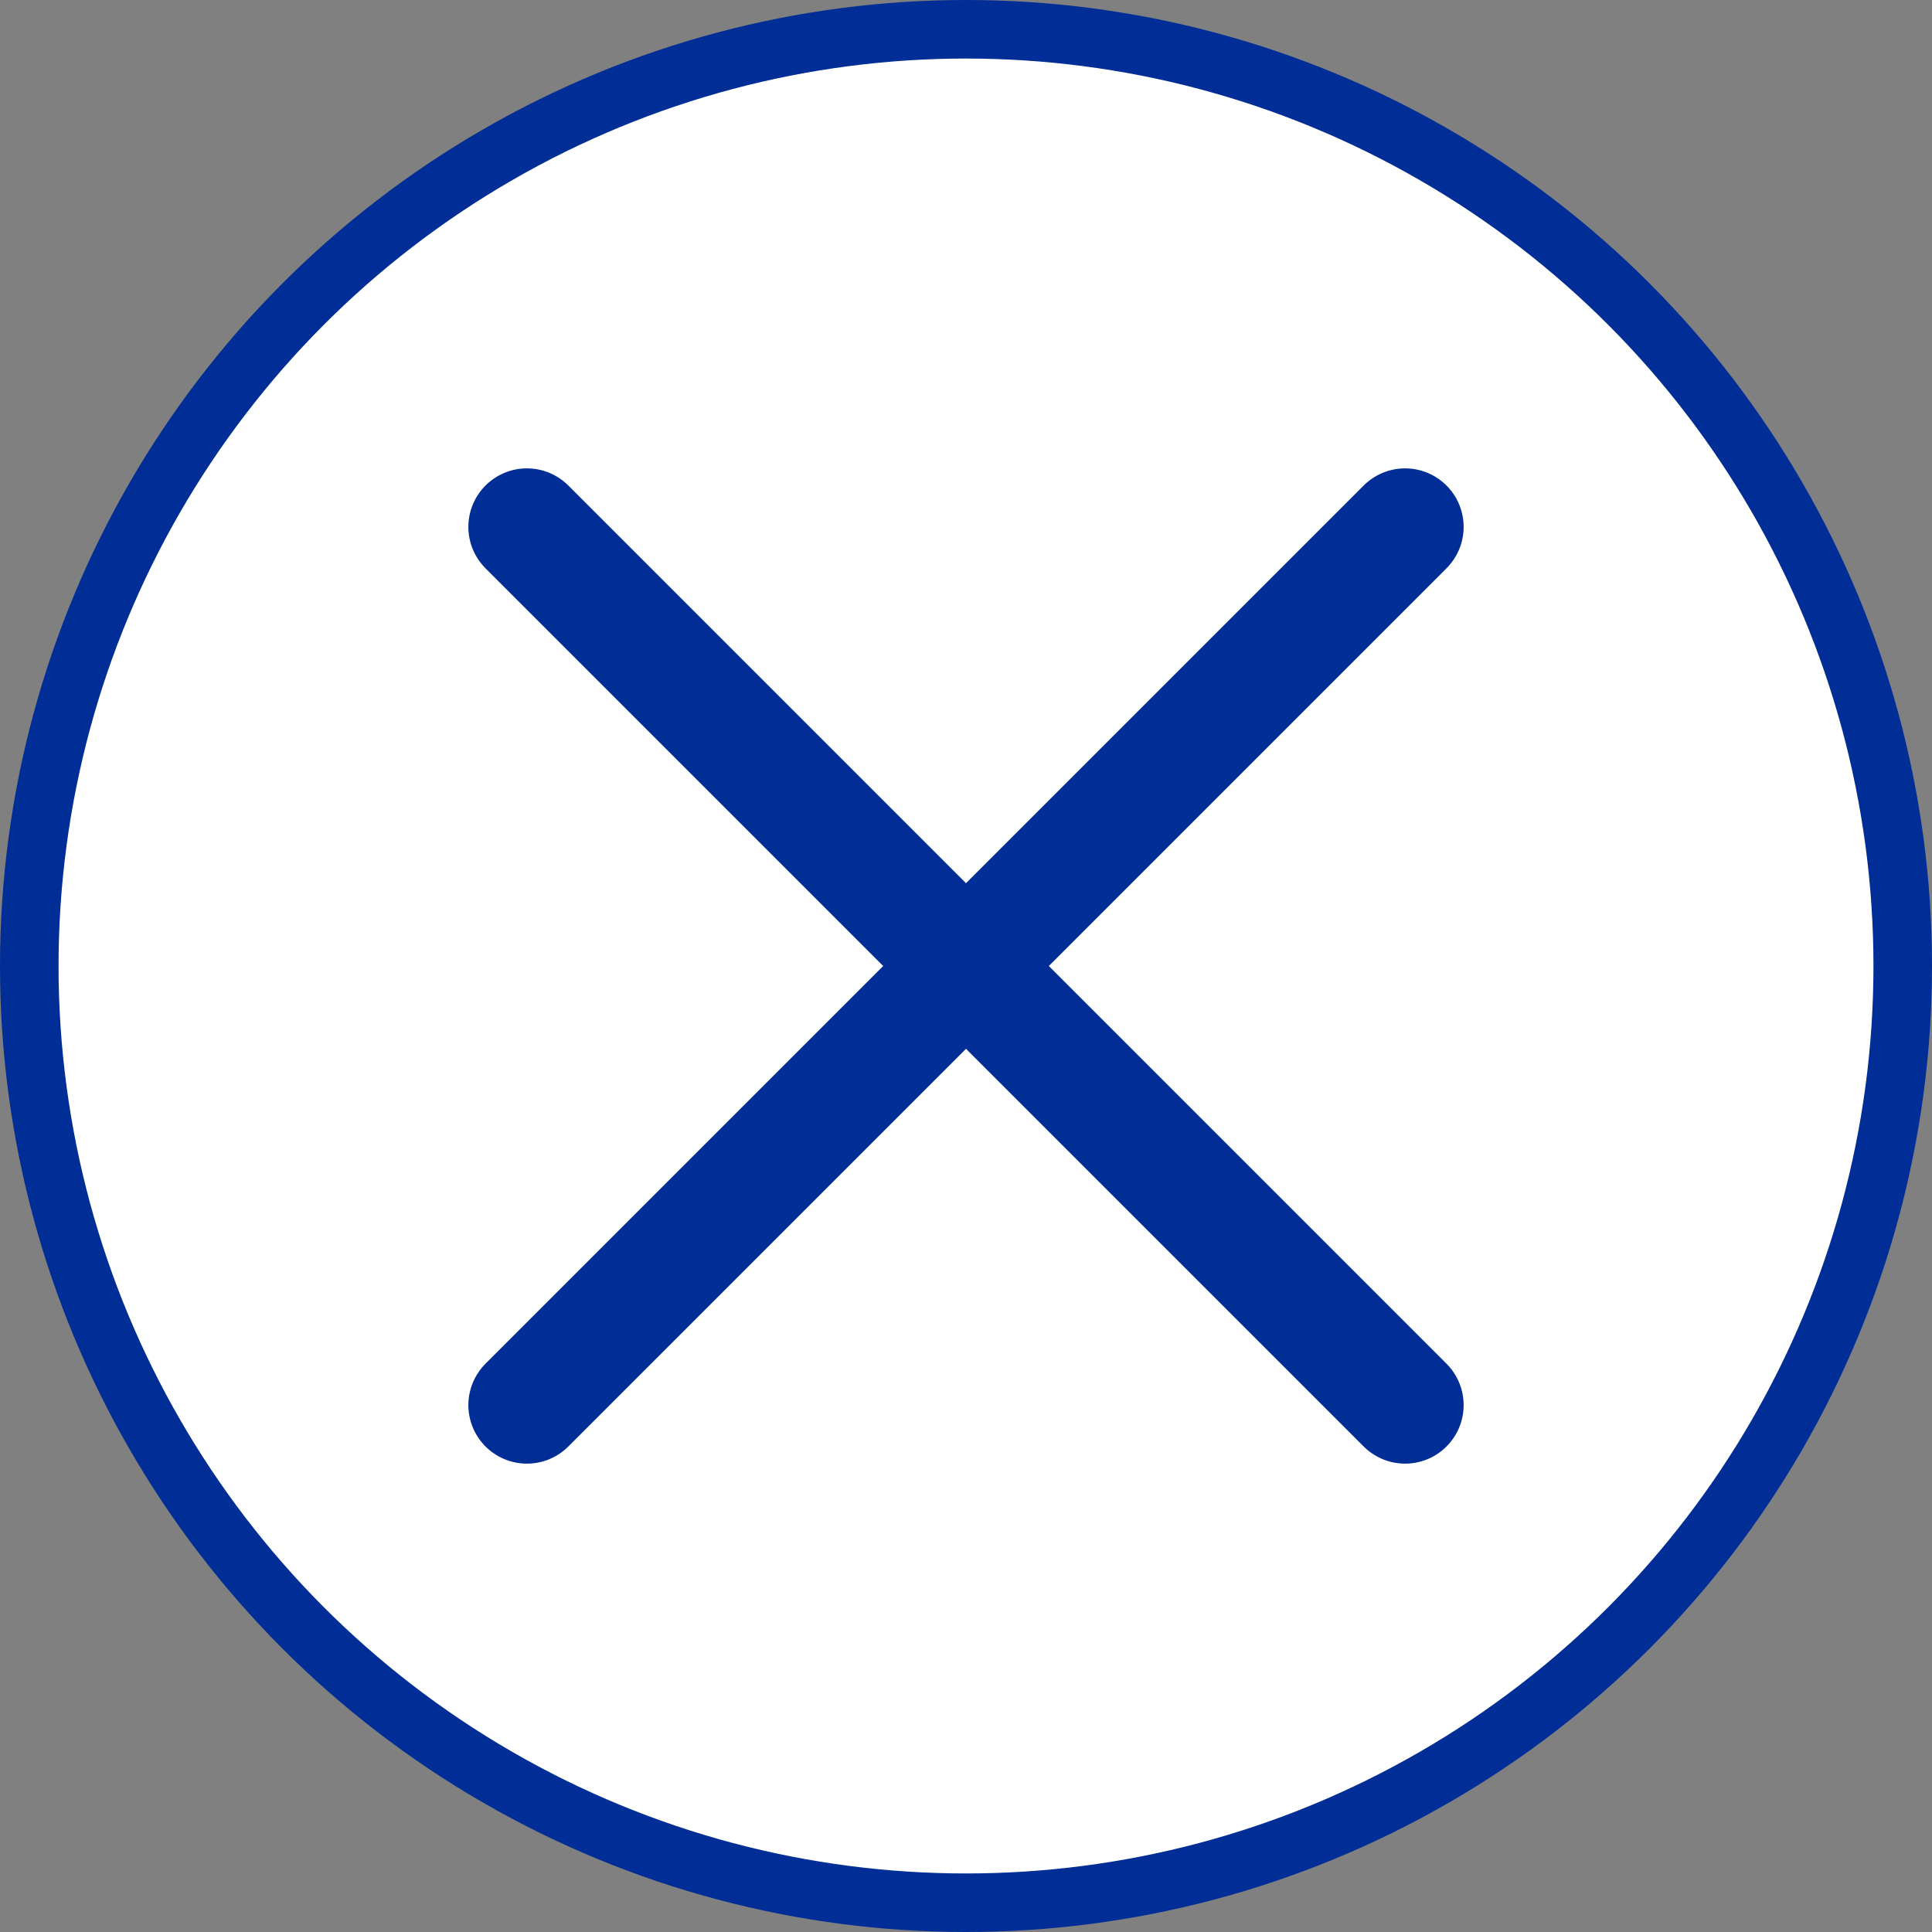
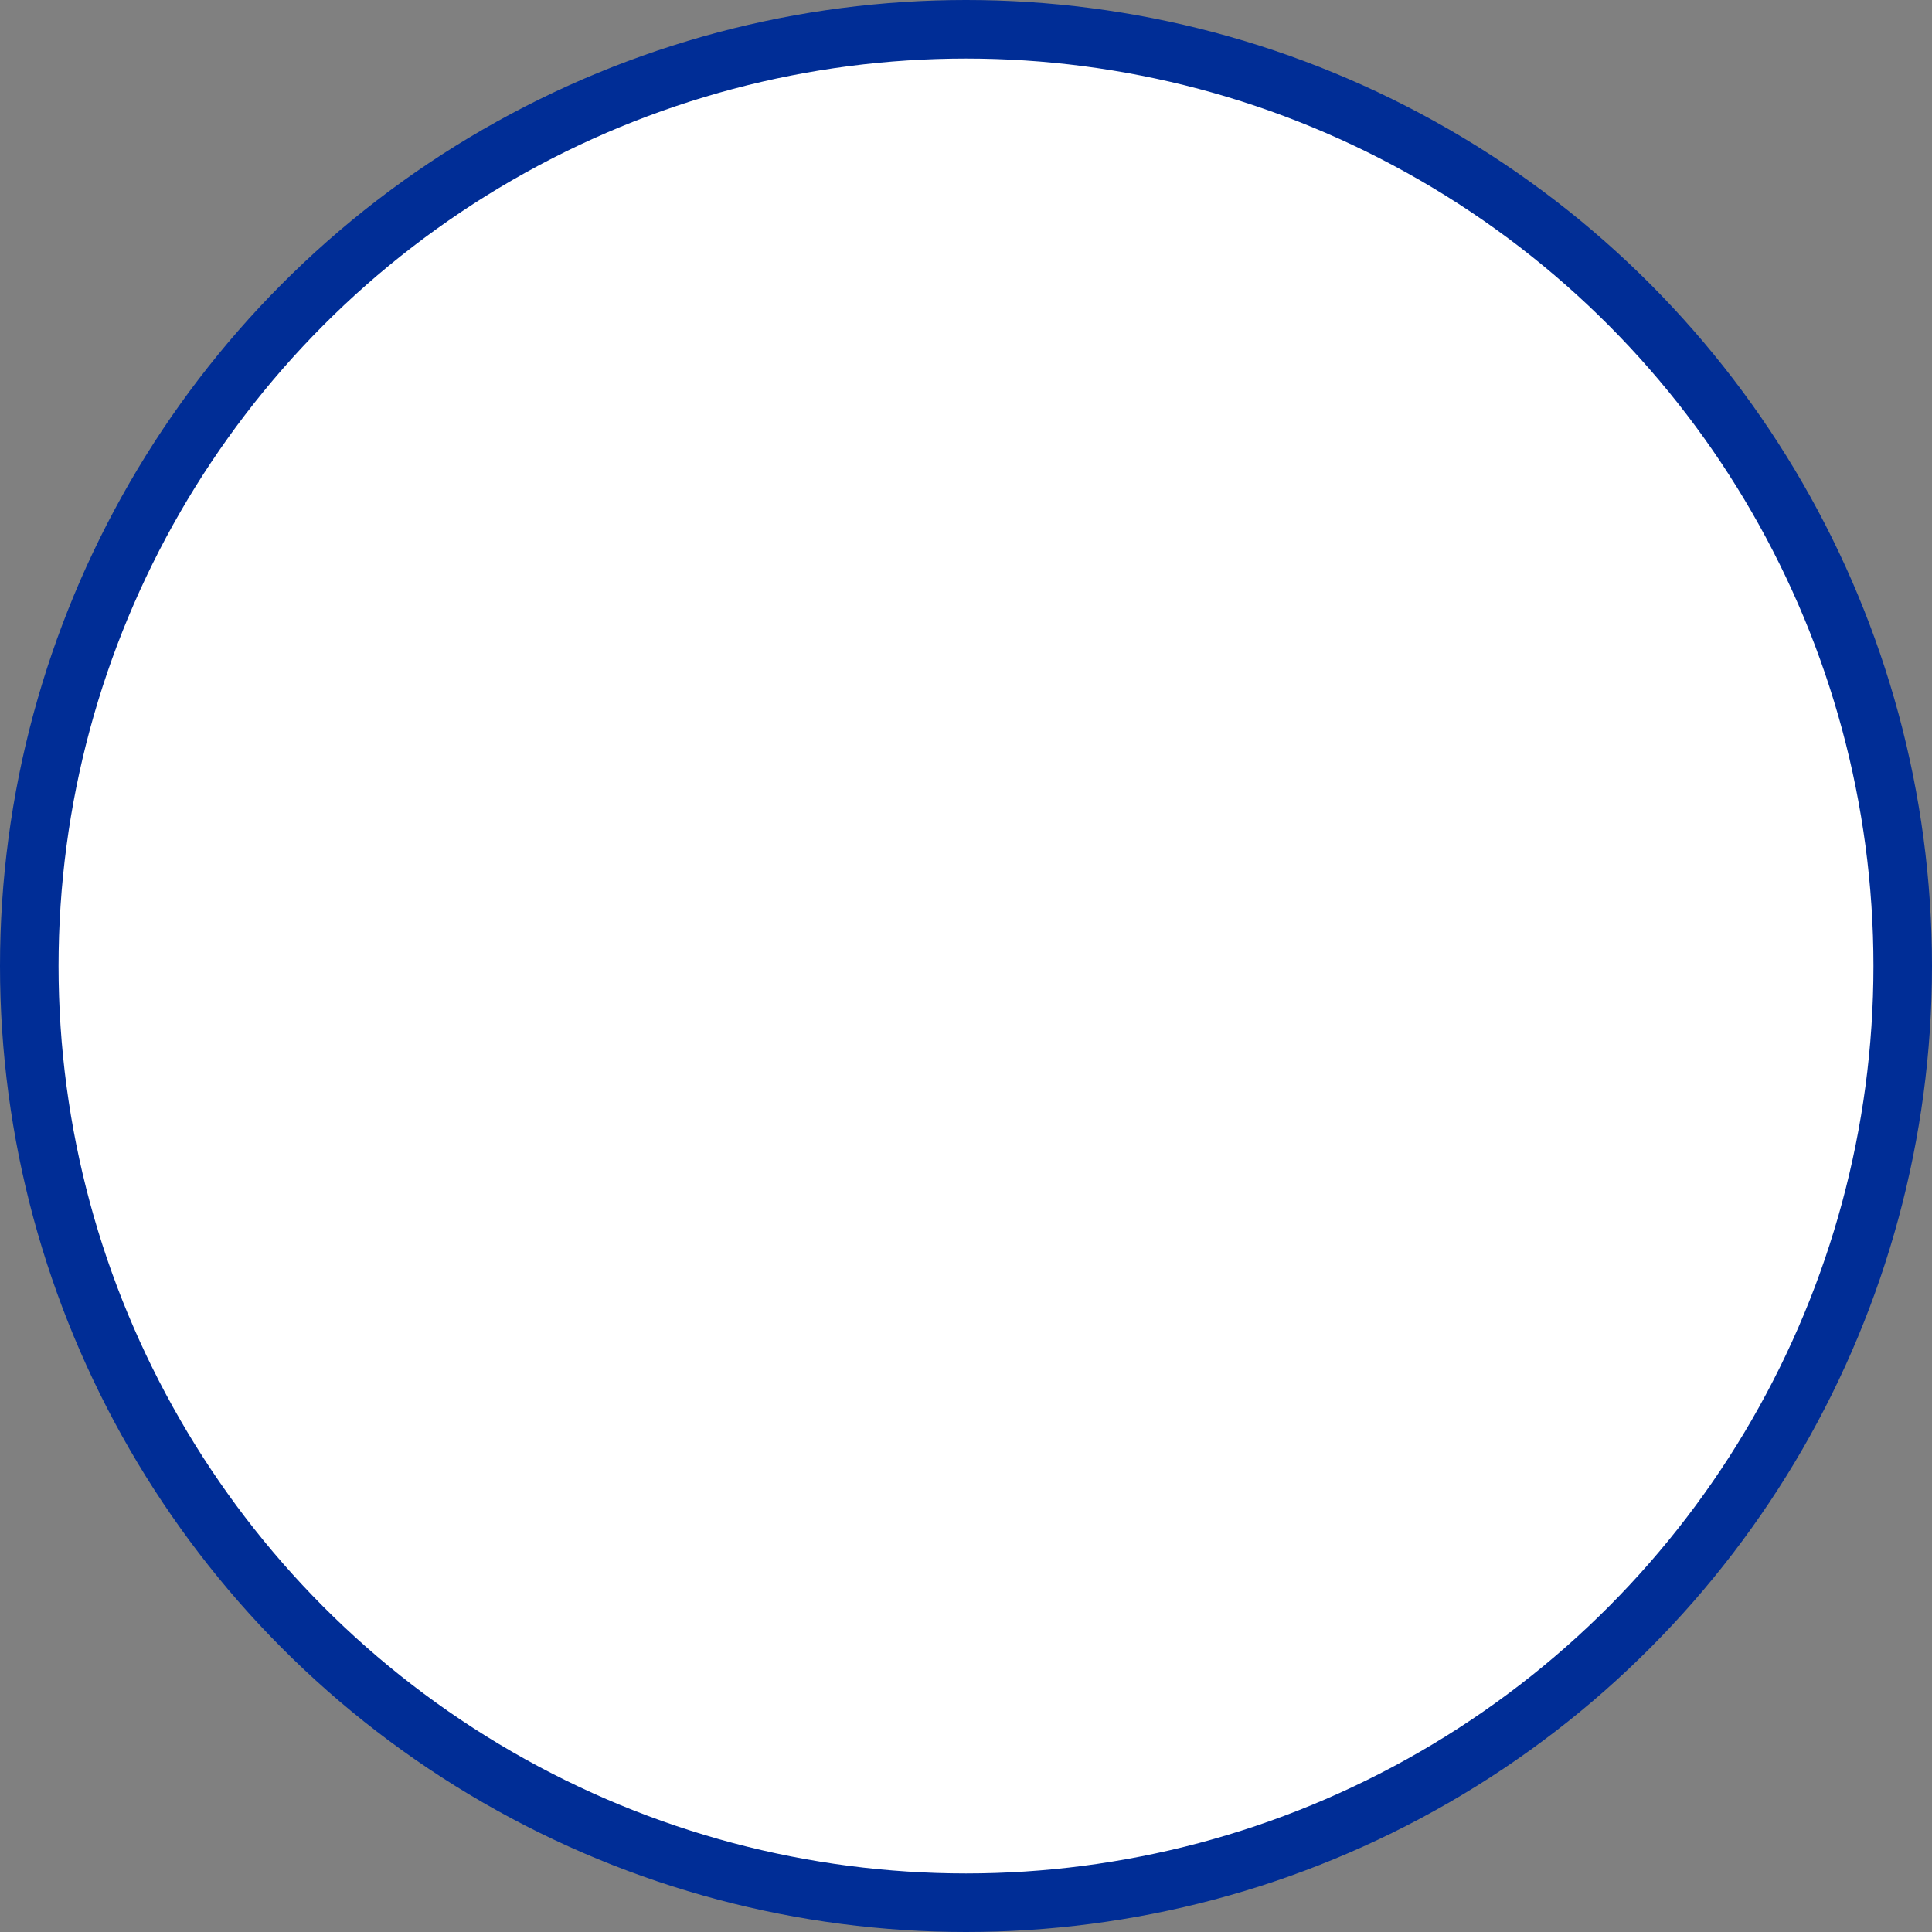
<svg xmlns="http://www.w3.org/2000/svg" width="33" height="33" viewBox="0 0 33 33" fill="none">
  <rect x="0" y="0" width="33" height="33" fill="#808080" stroke="none" />
  <circle cx="16.5" cy="16.5" r="16" fill="white" stroke="#002D96" />
-   <path d="M9 24L24 9M9 9L24 24" stroke="#002D96" stroke-width="2" stroke-linecap="round" stroke-linejoin="round" />
</svg>